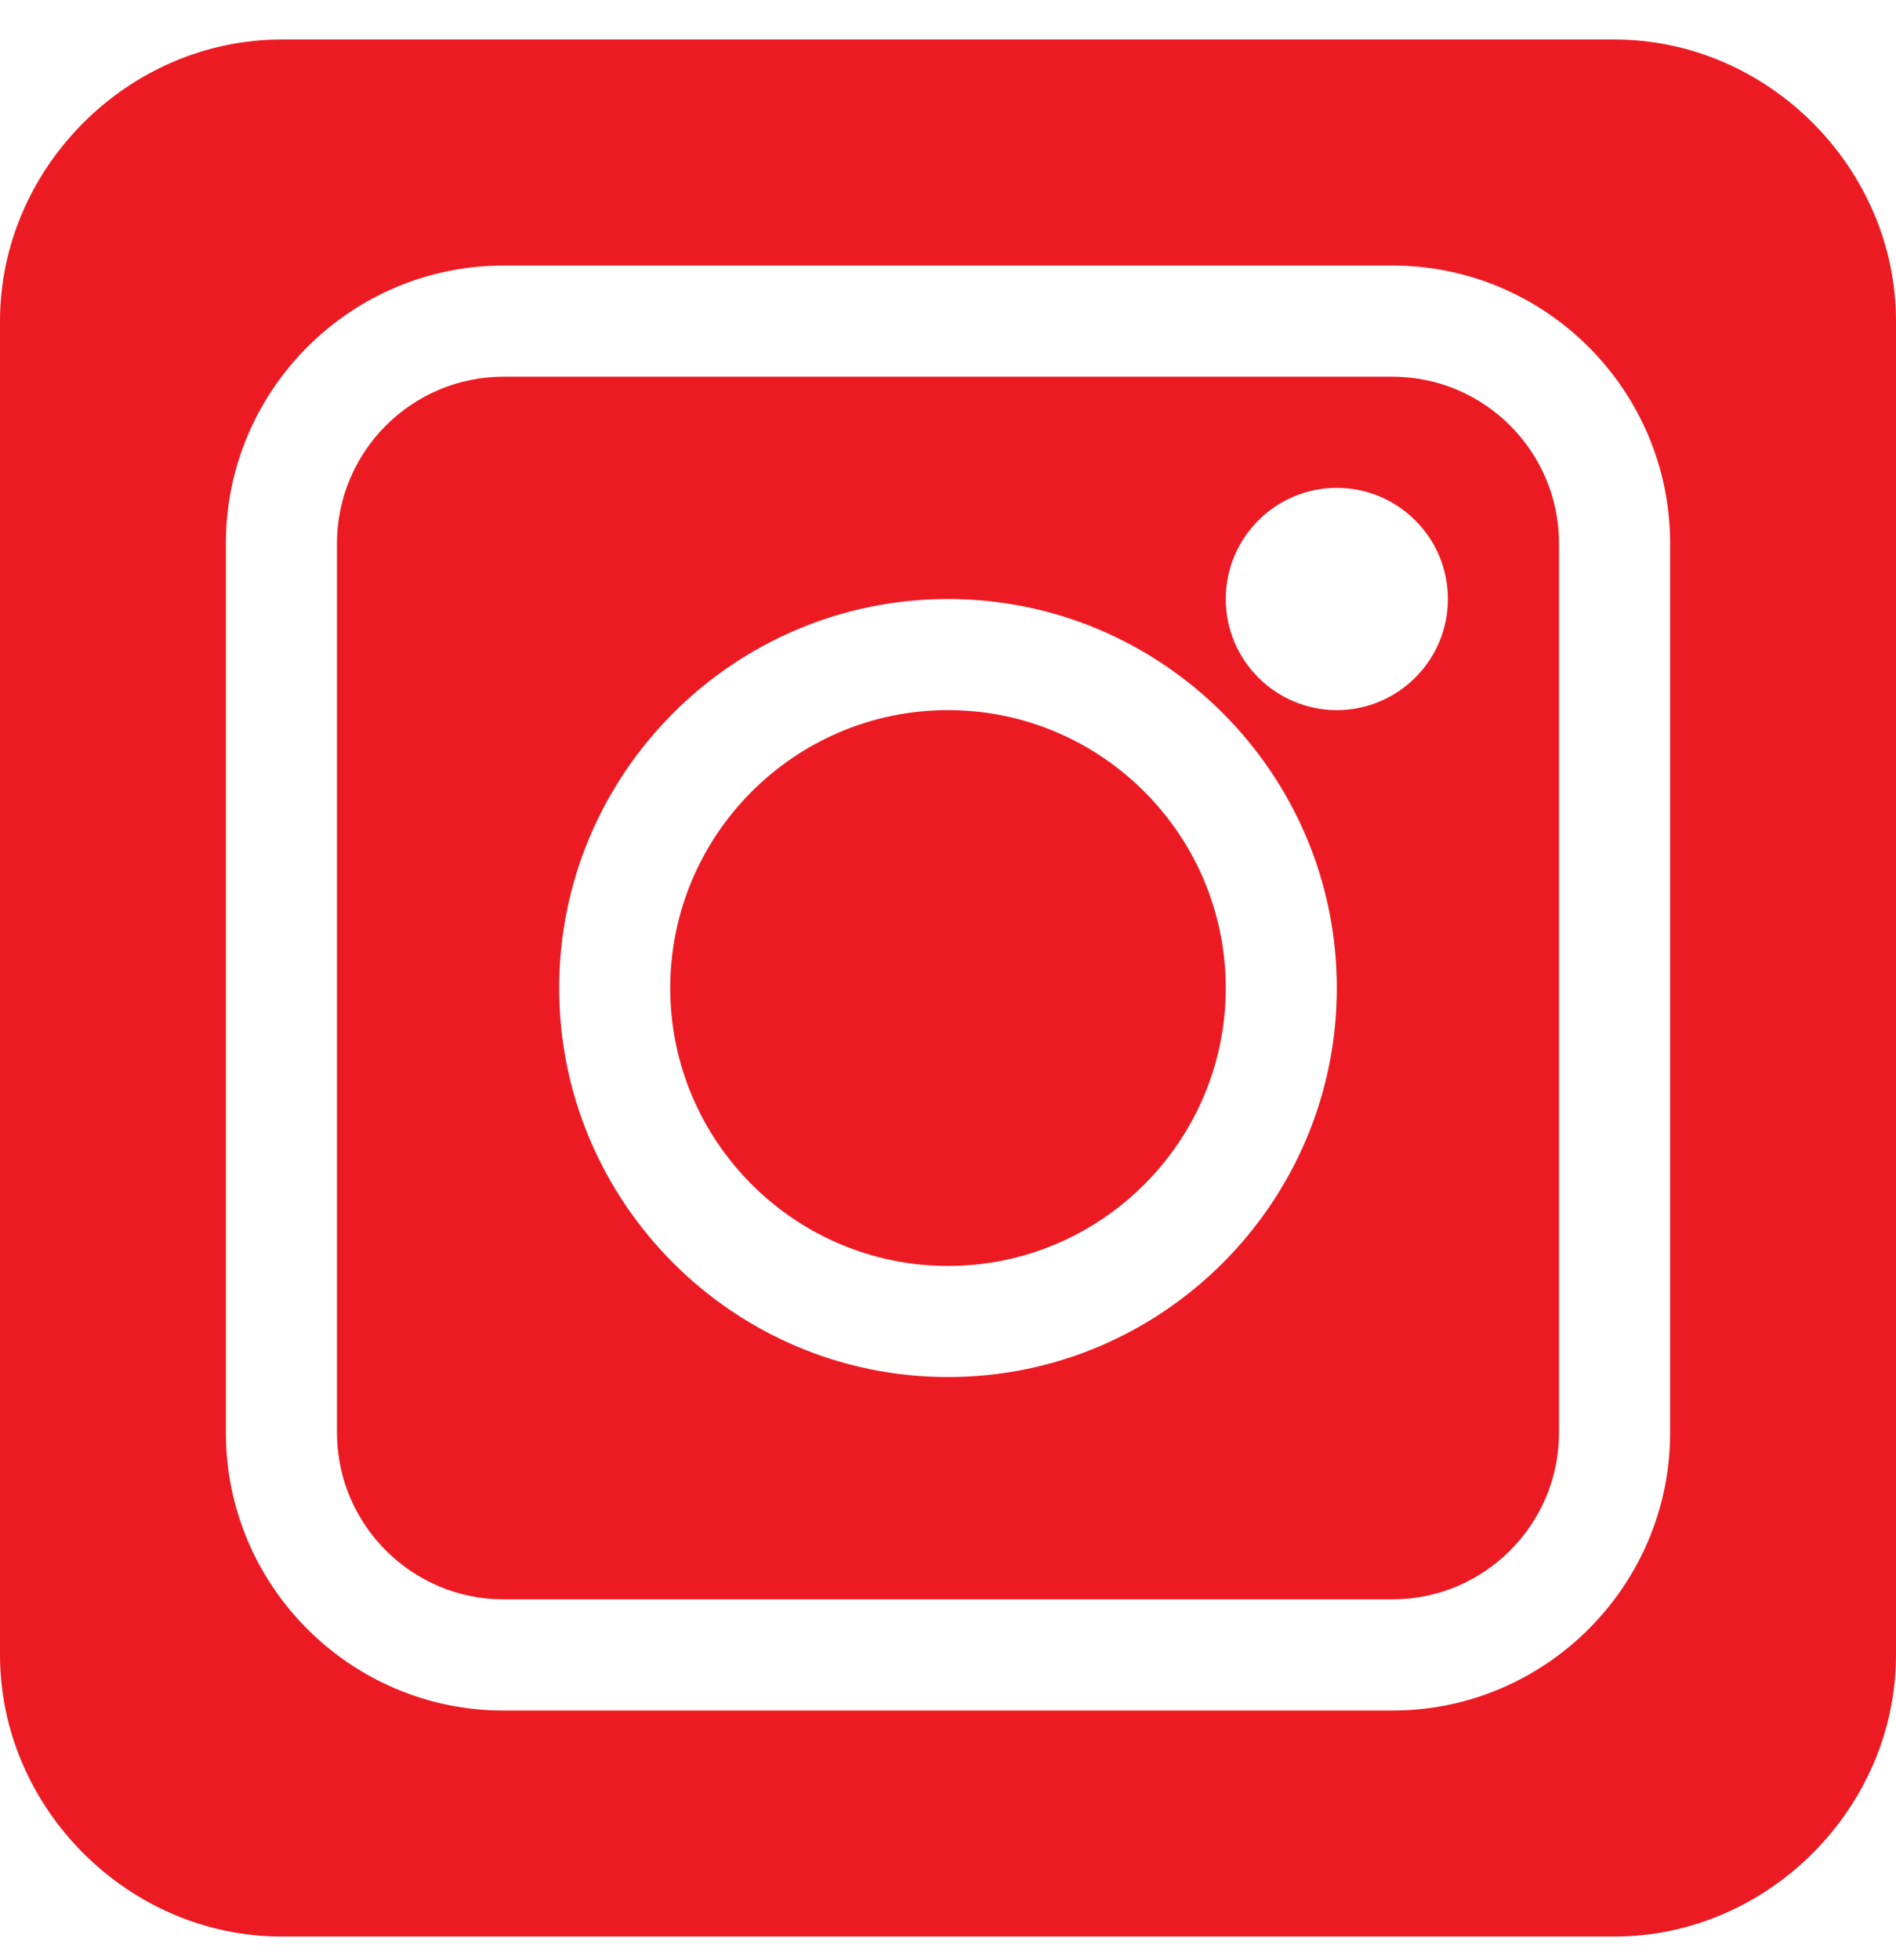
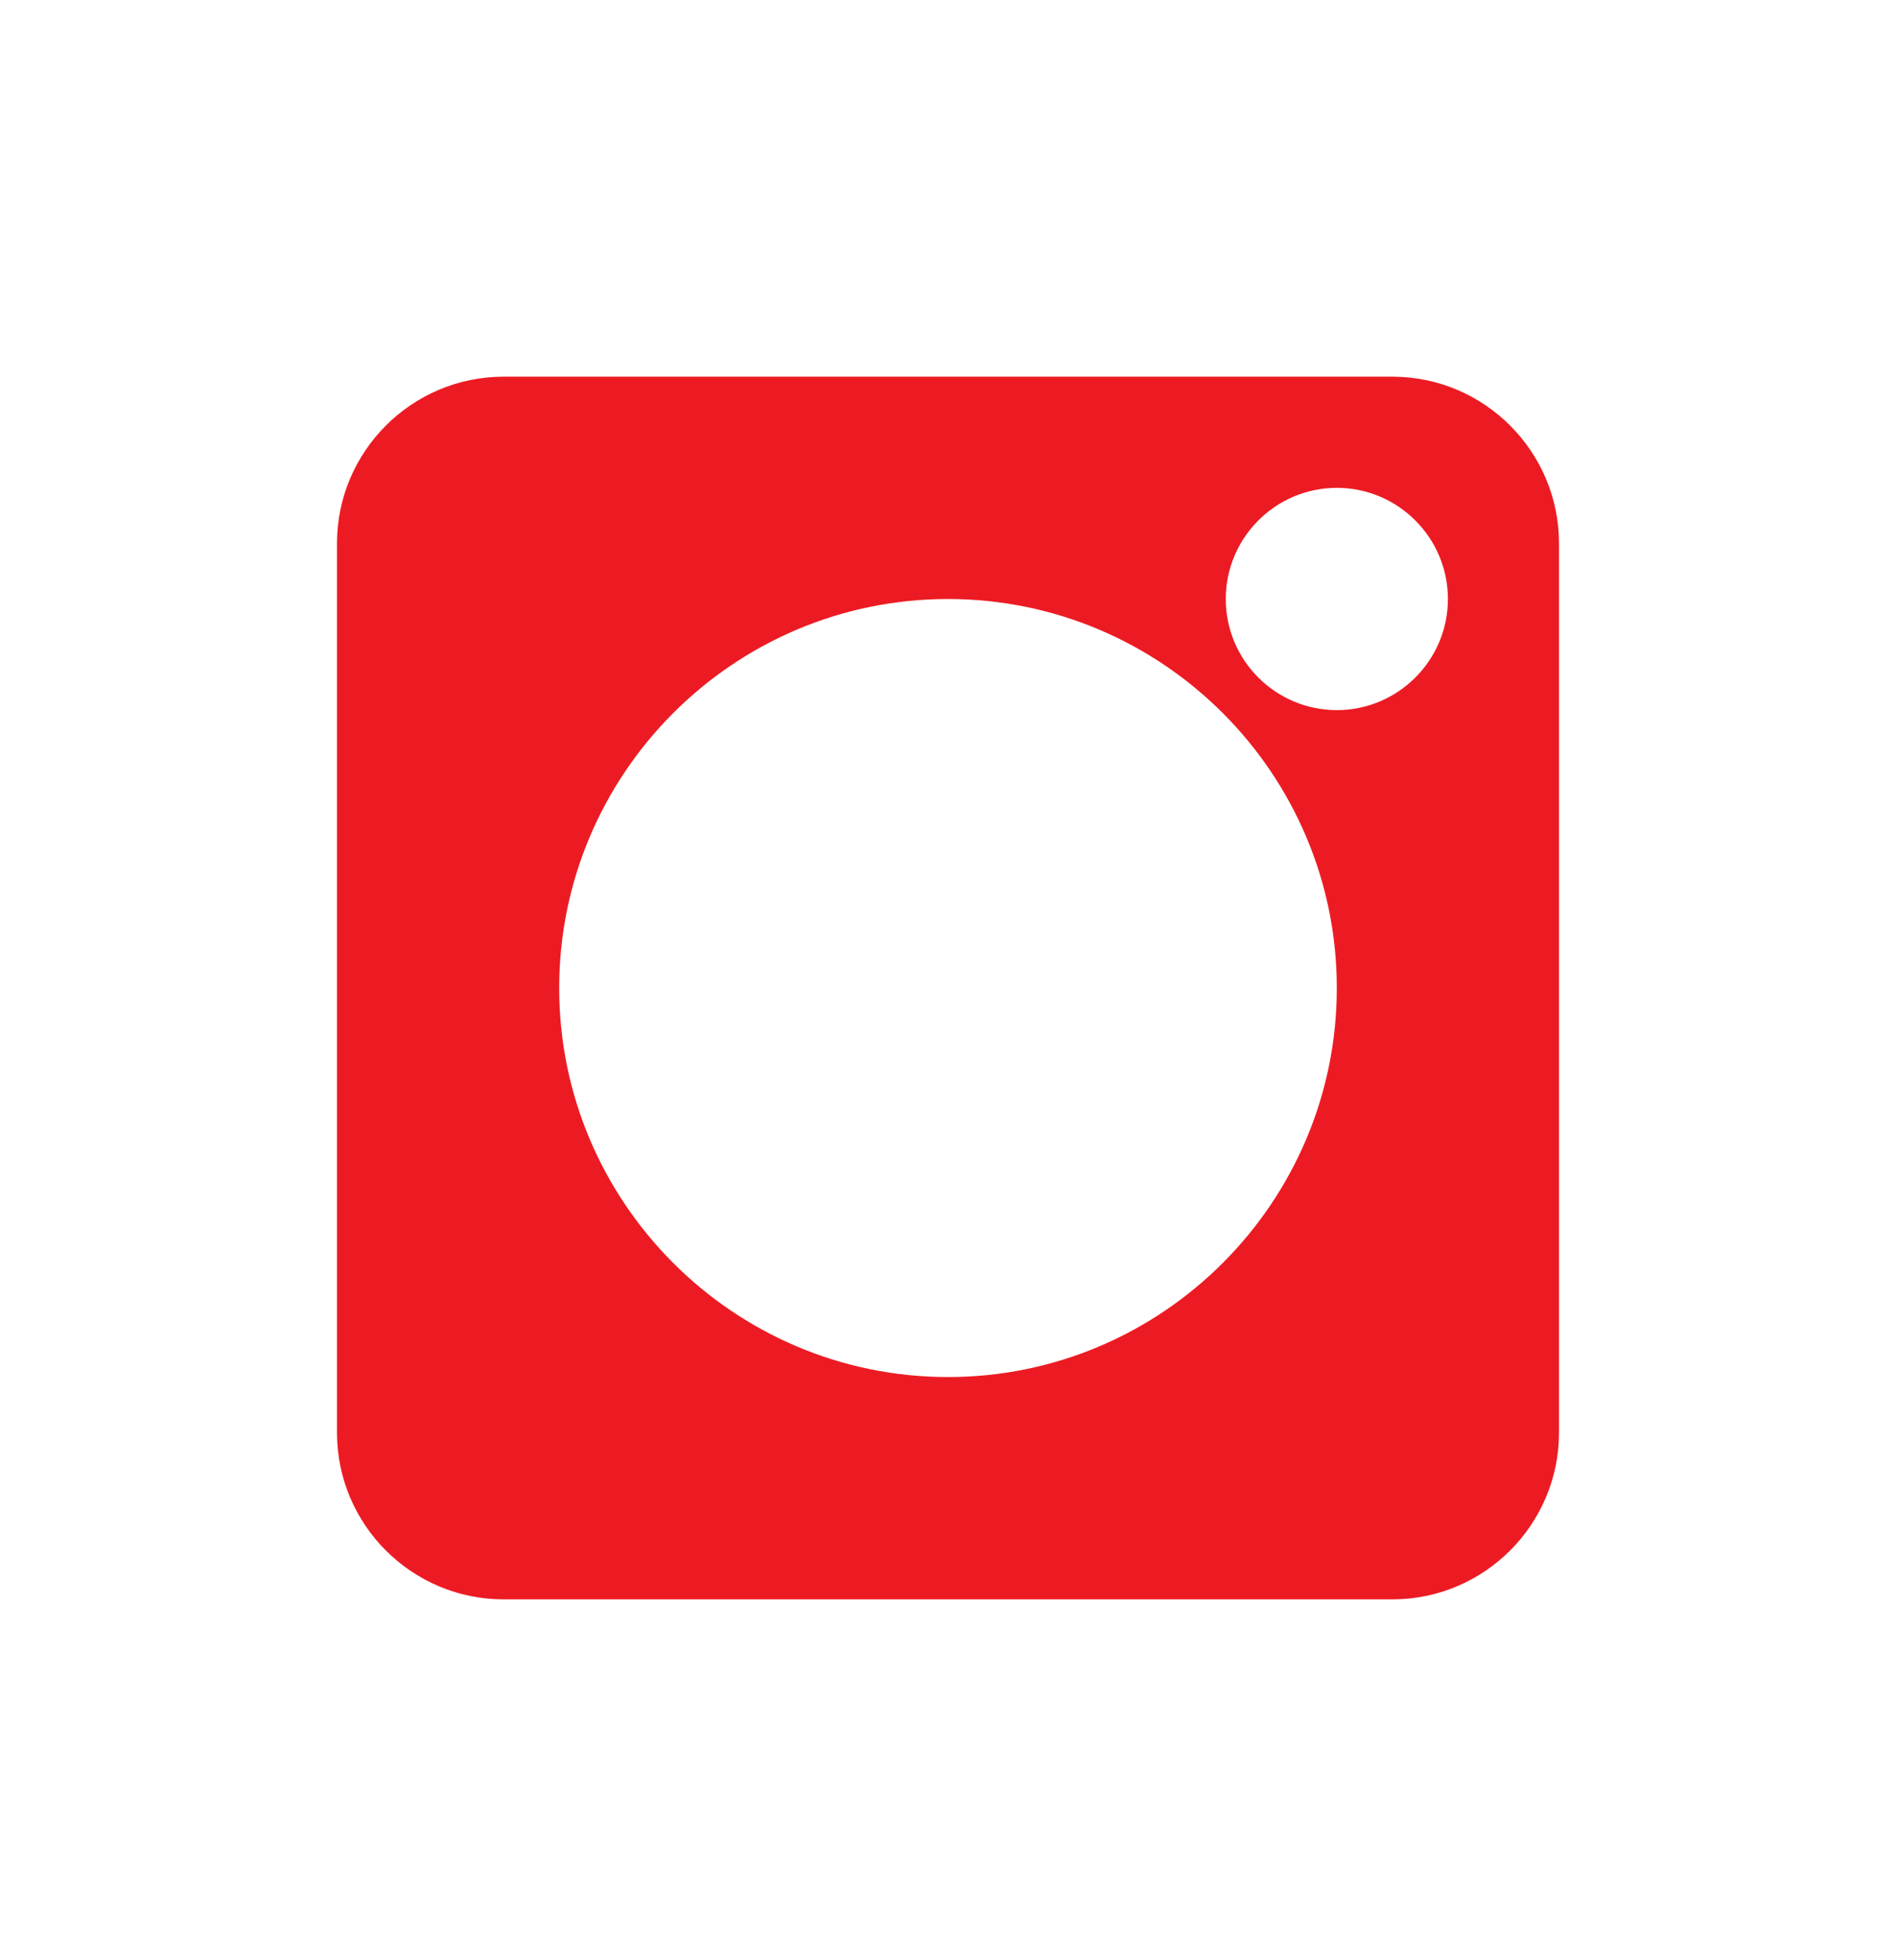
<svg xmlns="http://www.w3.org/2000/svg" width="30" height="31" viewBox="0 0 30 31" fill="none">
  <g clip-path="url(#clip0)">
    <path d="M22.031 5.957H7.969C6.515 5.957 5.332 7.14 5.332 8.594V22.656C5.332 24.11 6.515 25.293 7.969 25.293H22.031C23.485 25.293 24.668 24.11 24.668 22.656V8.594C24.668 7.14 23.485 5.957 22.031 5.957ZM15 21.777C11.608 21.777 8.848 19.017 8.848 15.625C8.848 12.233 11.608 9.473 15 9.473C18.392 9.473 21.152 12.233 21.152 15.625C21.152 19.017 18.392 21.777 15 21.777ZM21.152 11.23C20.183 11.23 19.395 10.442 19.395 9.473C19.395 8.504 20.183 7.715 21.152 7.715C22.121 7.715 22.91 8.504 22.91 9.473C22.91 10.442 22.121 11.23 21.152 11.23Z" fill="#EC1B23" />
-     <path d="M15 11.23C12.577 11.23 10.605 13.202 10.605 15.625C10.605 18.048 12.577 20.02 15 20.02C17.423 20.02 19.395 18.048 19.395 15.625C19.395 13.202 17.423 11.23 15 11.23Z" fill="#EC1B23" />
-     <path d="M25.547 0.625H4.453C2.03 0.625 0 2.655 0 5.078V26.172C0 28.595 2.03 30.625 4.453 30.625H25.547C27.97 30.625 30 28.595 30 26.172V5.078C30 2.655 27.97 0.625 25.547 0.625ZM26.426 22.656C26.426 25.079 24.454 27.051 22.031 27.051H7.969C5.546 27.051 3.574 25.079 3.574 22.656V8.594C3.574 6.171 5.546 4.199 7.969 4.199H22.031C24.454 4.199 26.426 6.171 26.426 8.594V22.656Z" fill="#EC1B23" />
  </g>
  <defs>
    <clipPath id="clip0">
      <rect width="30" height="30" fill="white" transform="translate(0 0.625)" />
    </clipPath>
  </defs>
</svg>